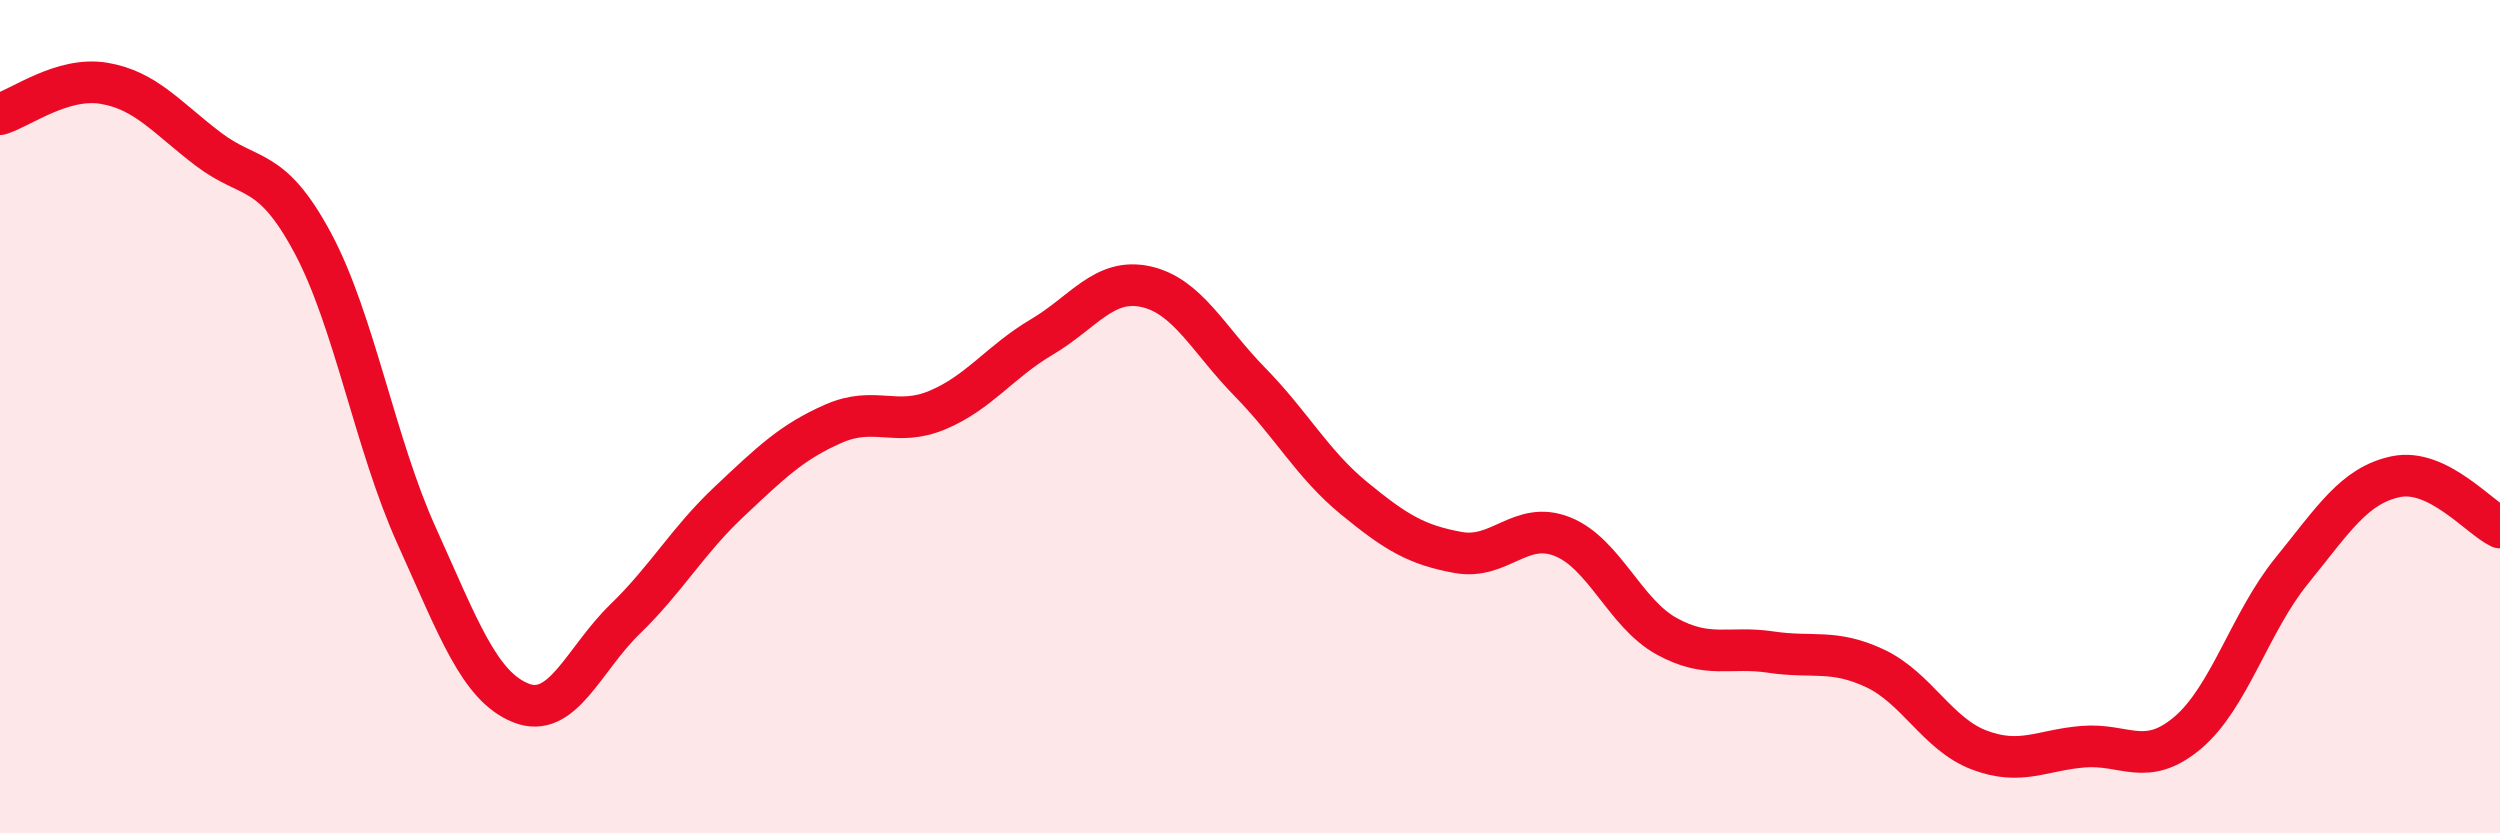
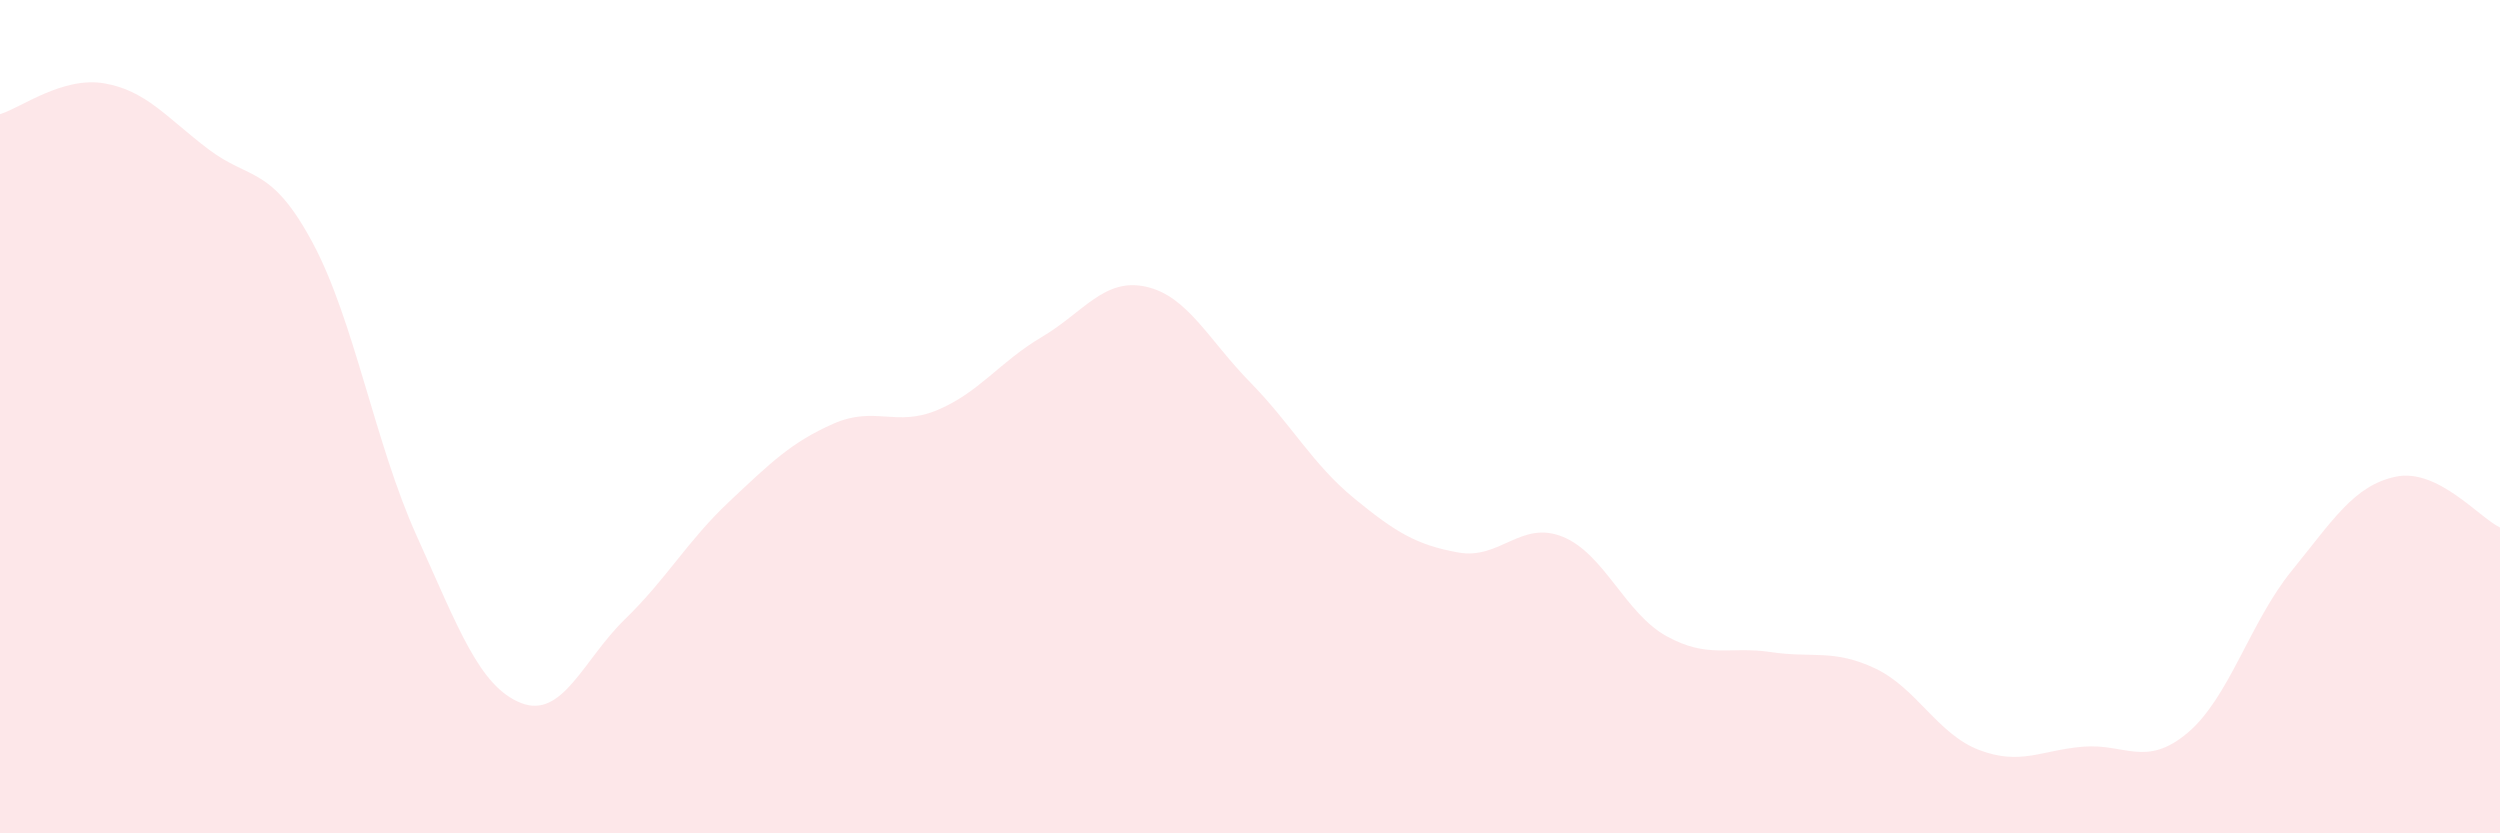
<svg xmlns="http://www.w3.org/2000/svg" width="60" height="20" viewBox="0 0 60 20">
  <path d="M 0,2.74 C 0.5,2.59 1.5,1.83 2.5,2 C 3.5,2.17 4,2.82 5,3.58 C 6,4.34 6.5,3.96 7.5,5.82 C 8.5,7.68 9,10.65 10,12.86 C 11,15.07 11.5,16.47 12.5,16.87 C 13.5,17.27 14,15.83 15,14.86 C 16,13.89 16.5,12.98 17.5,12.04 C 18.5,11.1 19,10.61 20,10.17 C 21,9.73 21.5,10.26 22.5,9.84 C 23.5,9.42 24,8.68 25,8.09 C 26,7.5 26.5,6.66 27.5,6.88 C 28.5,7.1 29,8.15 30,9.17 C 31,10.19 31.5,11.14 32.5,11.96 C 33.5,12.78 34,13.08 35,13.26 C 36,13.44 36.5,12.48 37.5,12.88 C 38.5,13.28 39,14.72 40,15.27 C 41,15.82 41.5,15.5 42.5,15.65 C 43.5,15.8 44,15.57 45,16.04 C 46,16.51 46.5,17.62 47.5,18 C 48.5,18.38 49,18 50,17.92 C 51,17.84 51.5,18.43 52.5,17.59 C 53.5,16.75 54,14.93 55,13.7 C 56,12.47 56.5,11.65 57.5,11.44 C 58.5,11.23 59.5,12.42 60,12.66L60 20L0 20Z" fill="#EB0A25" opacity="0.1" stroke-linecap="round" stroke-linejoin="round" />
-   <path d="M 0,2.74 C 0.5,2.59 1.5,1.83 2.5,2 C 3.5,2.17 4,2.82 5,3.58 C 6,4.34 6.5,3.96 7.5,5.82 C 8.5,7.68 9,10.65 10,12.86 C 11,15.07 11.5,16.47 12.5,16.87 C 13.5,17.27 14,15.83 15,14.86 C 16,13.89 16.5,12.98 17.5,12.04 C 18.5,11.1 19,10.61 20,10.17 C 21,9.73 21.5,10.26 22.5,9.84 C 23.5,9.42 24,8.68 25,8.09 C 26,7.5 26.5,6.66 27.5,6.88 C 28.5,7.1 29,8.15 30,9.17 C 31,10.19 31.5,11.14 32.5,11.96 C 33.5,12.78 34,13.08 35,13.26 C 36,13.44 36.5,12.48 37.5,12.88 C 38.5,13.28 39,14.72 40,15.27 C 41,15.82 41.5,15.5 42.5,15.65 C 43.5,15.8 44,15.57 45,16.04 C 46,16.51 46.5,17.62 47.5,18 C 48.5,18.38 49,18 50,17.92 C 51,17.84 51.5,18.43 52.5,17.59 C 53.5,16.75 54,14.93 55,13.7 C 56,12.47 56.5,11.65 57.5,11.44 C 58.5,11.23 59.5,12.42 60,12.66" stroke="#EB0A25" stroke-width="1" fill="none" stroke-linecap="round" stroke-linejoin="round" />
</svg>